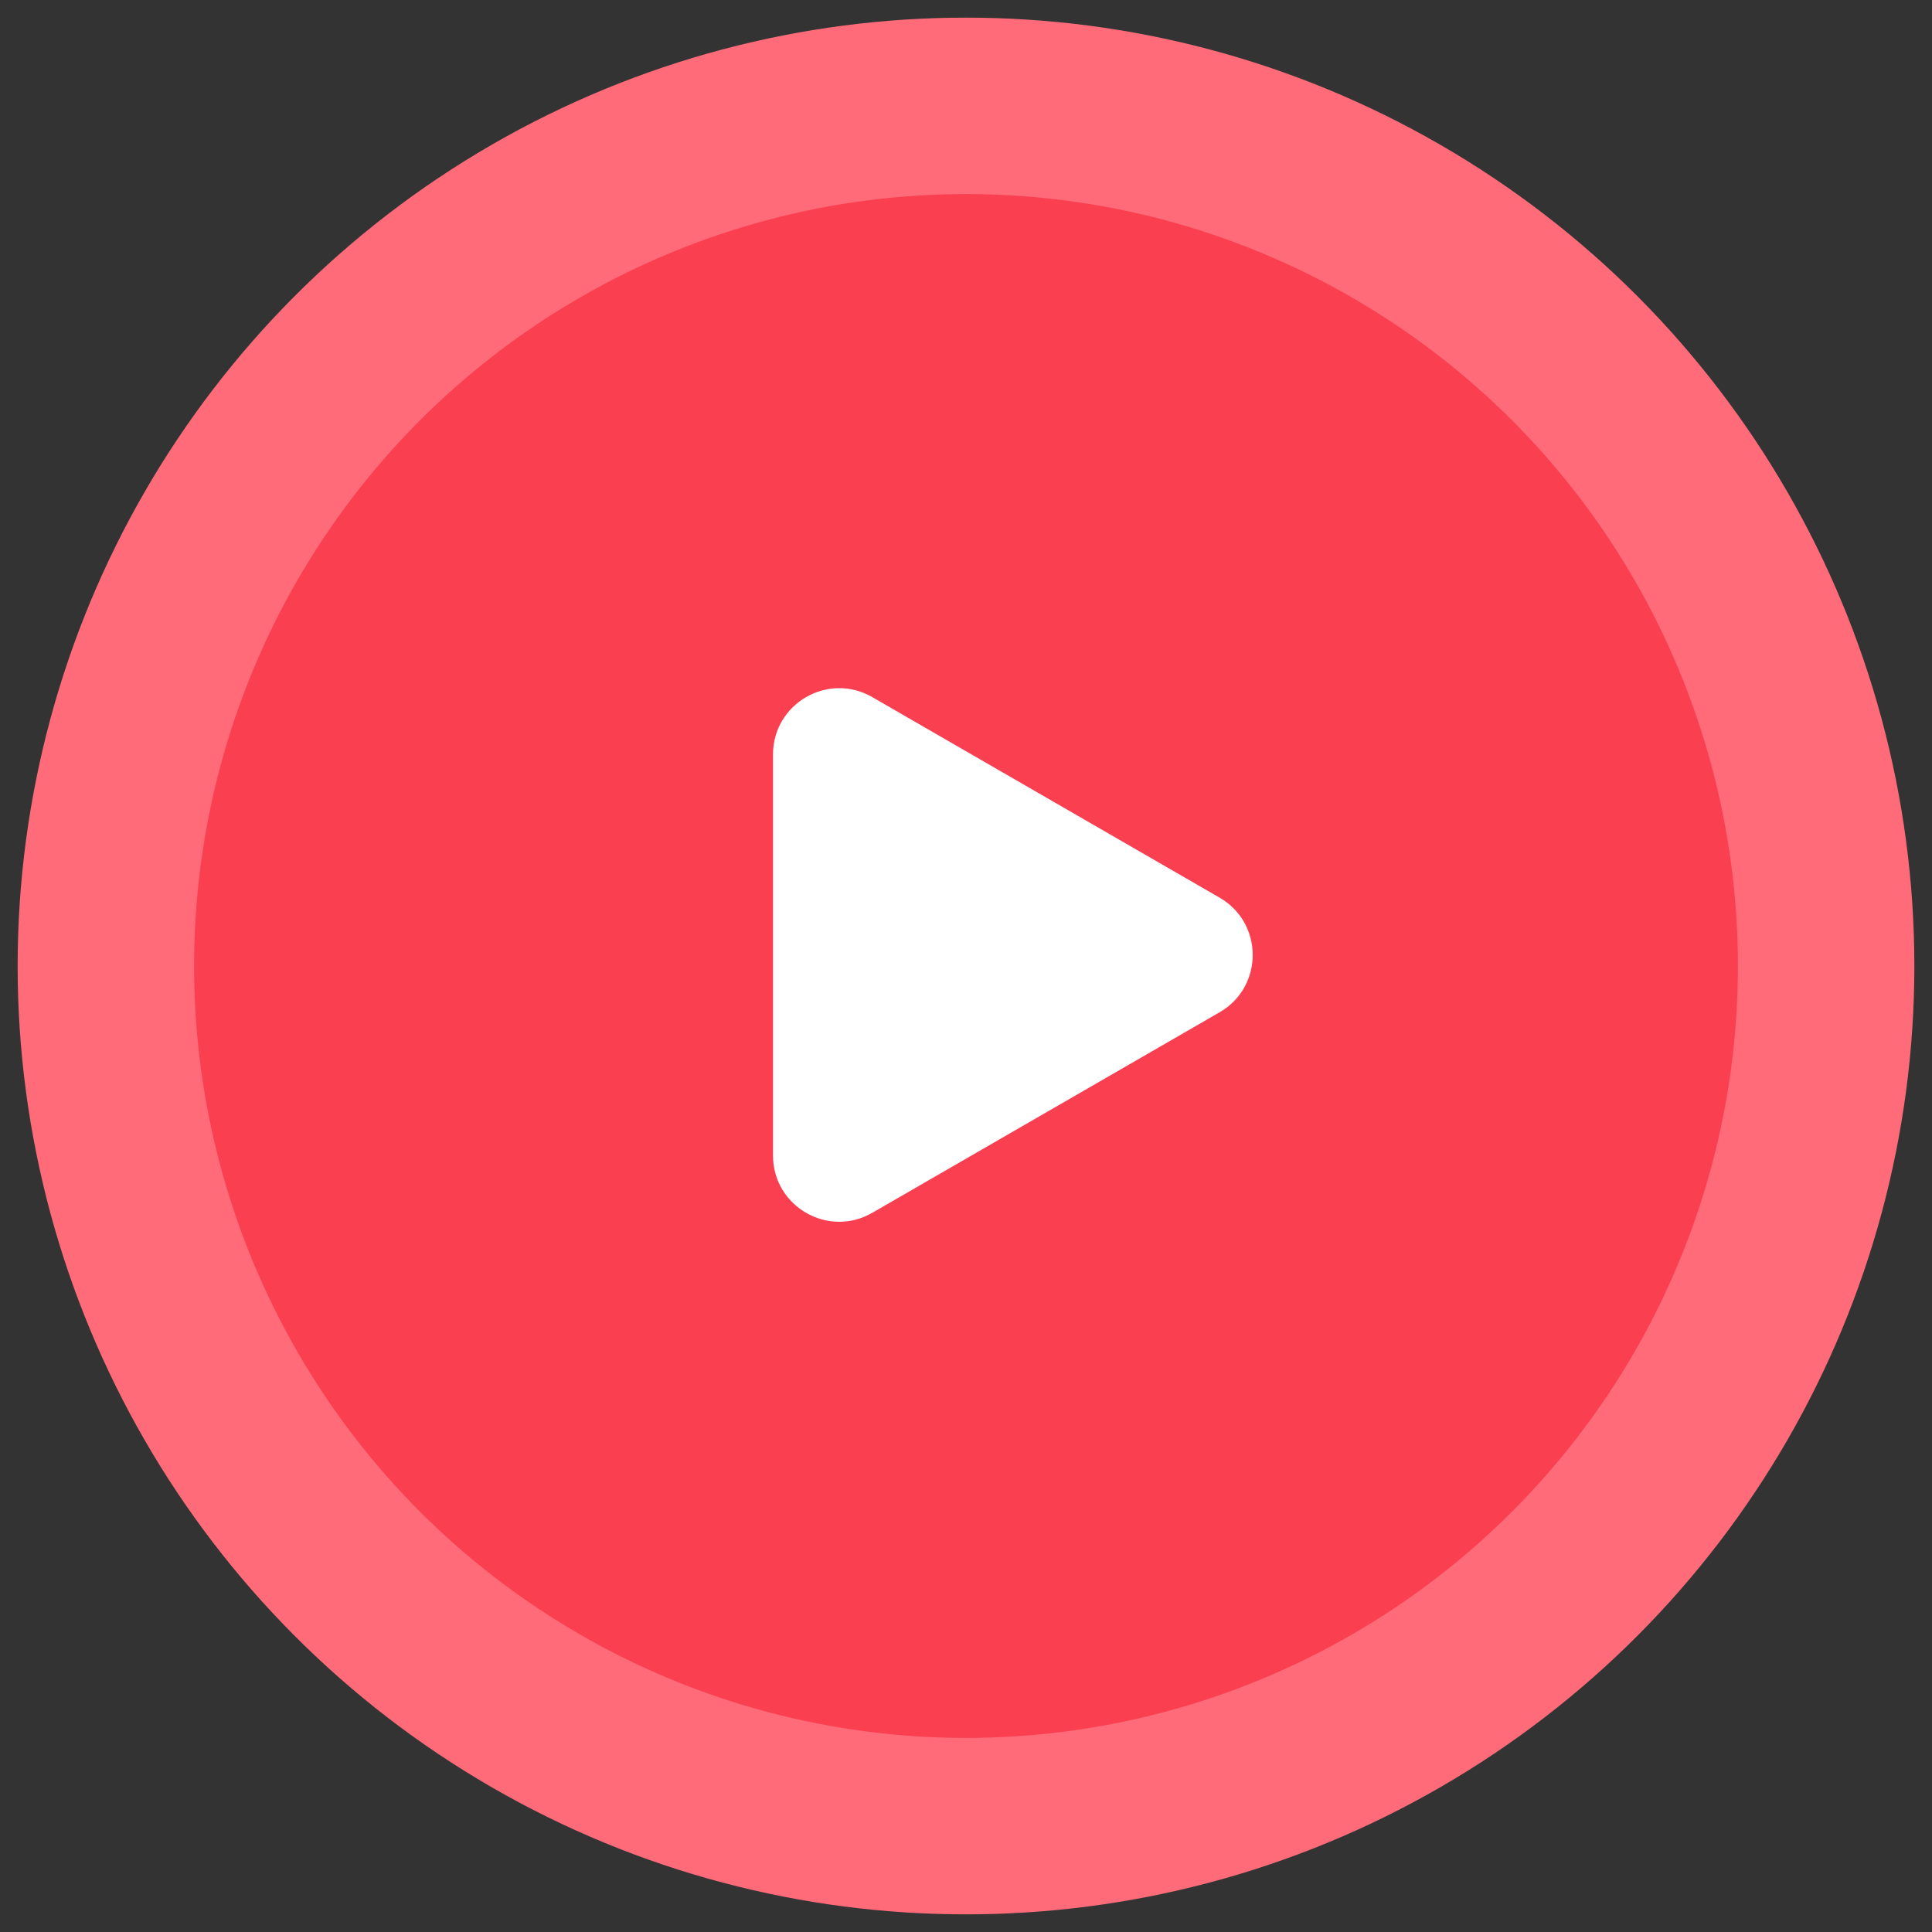
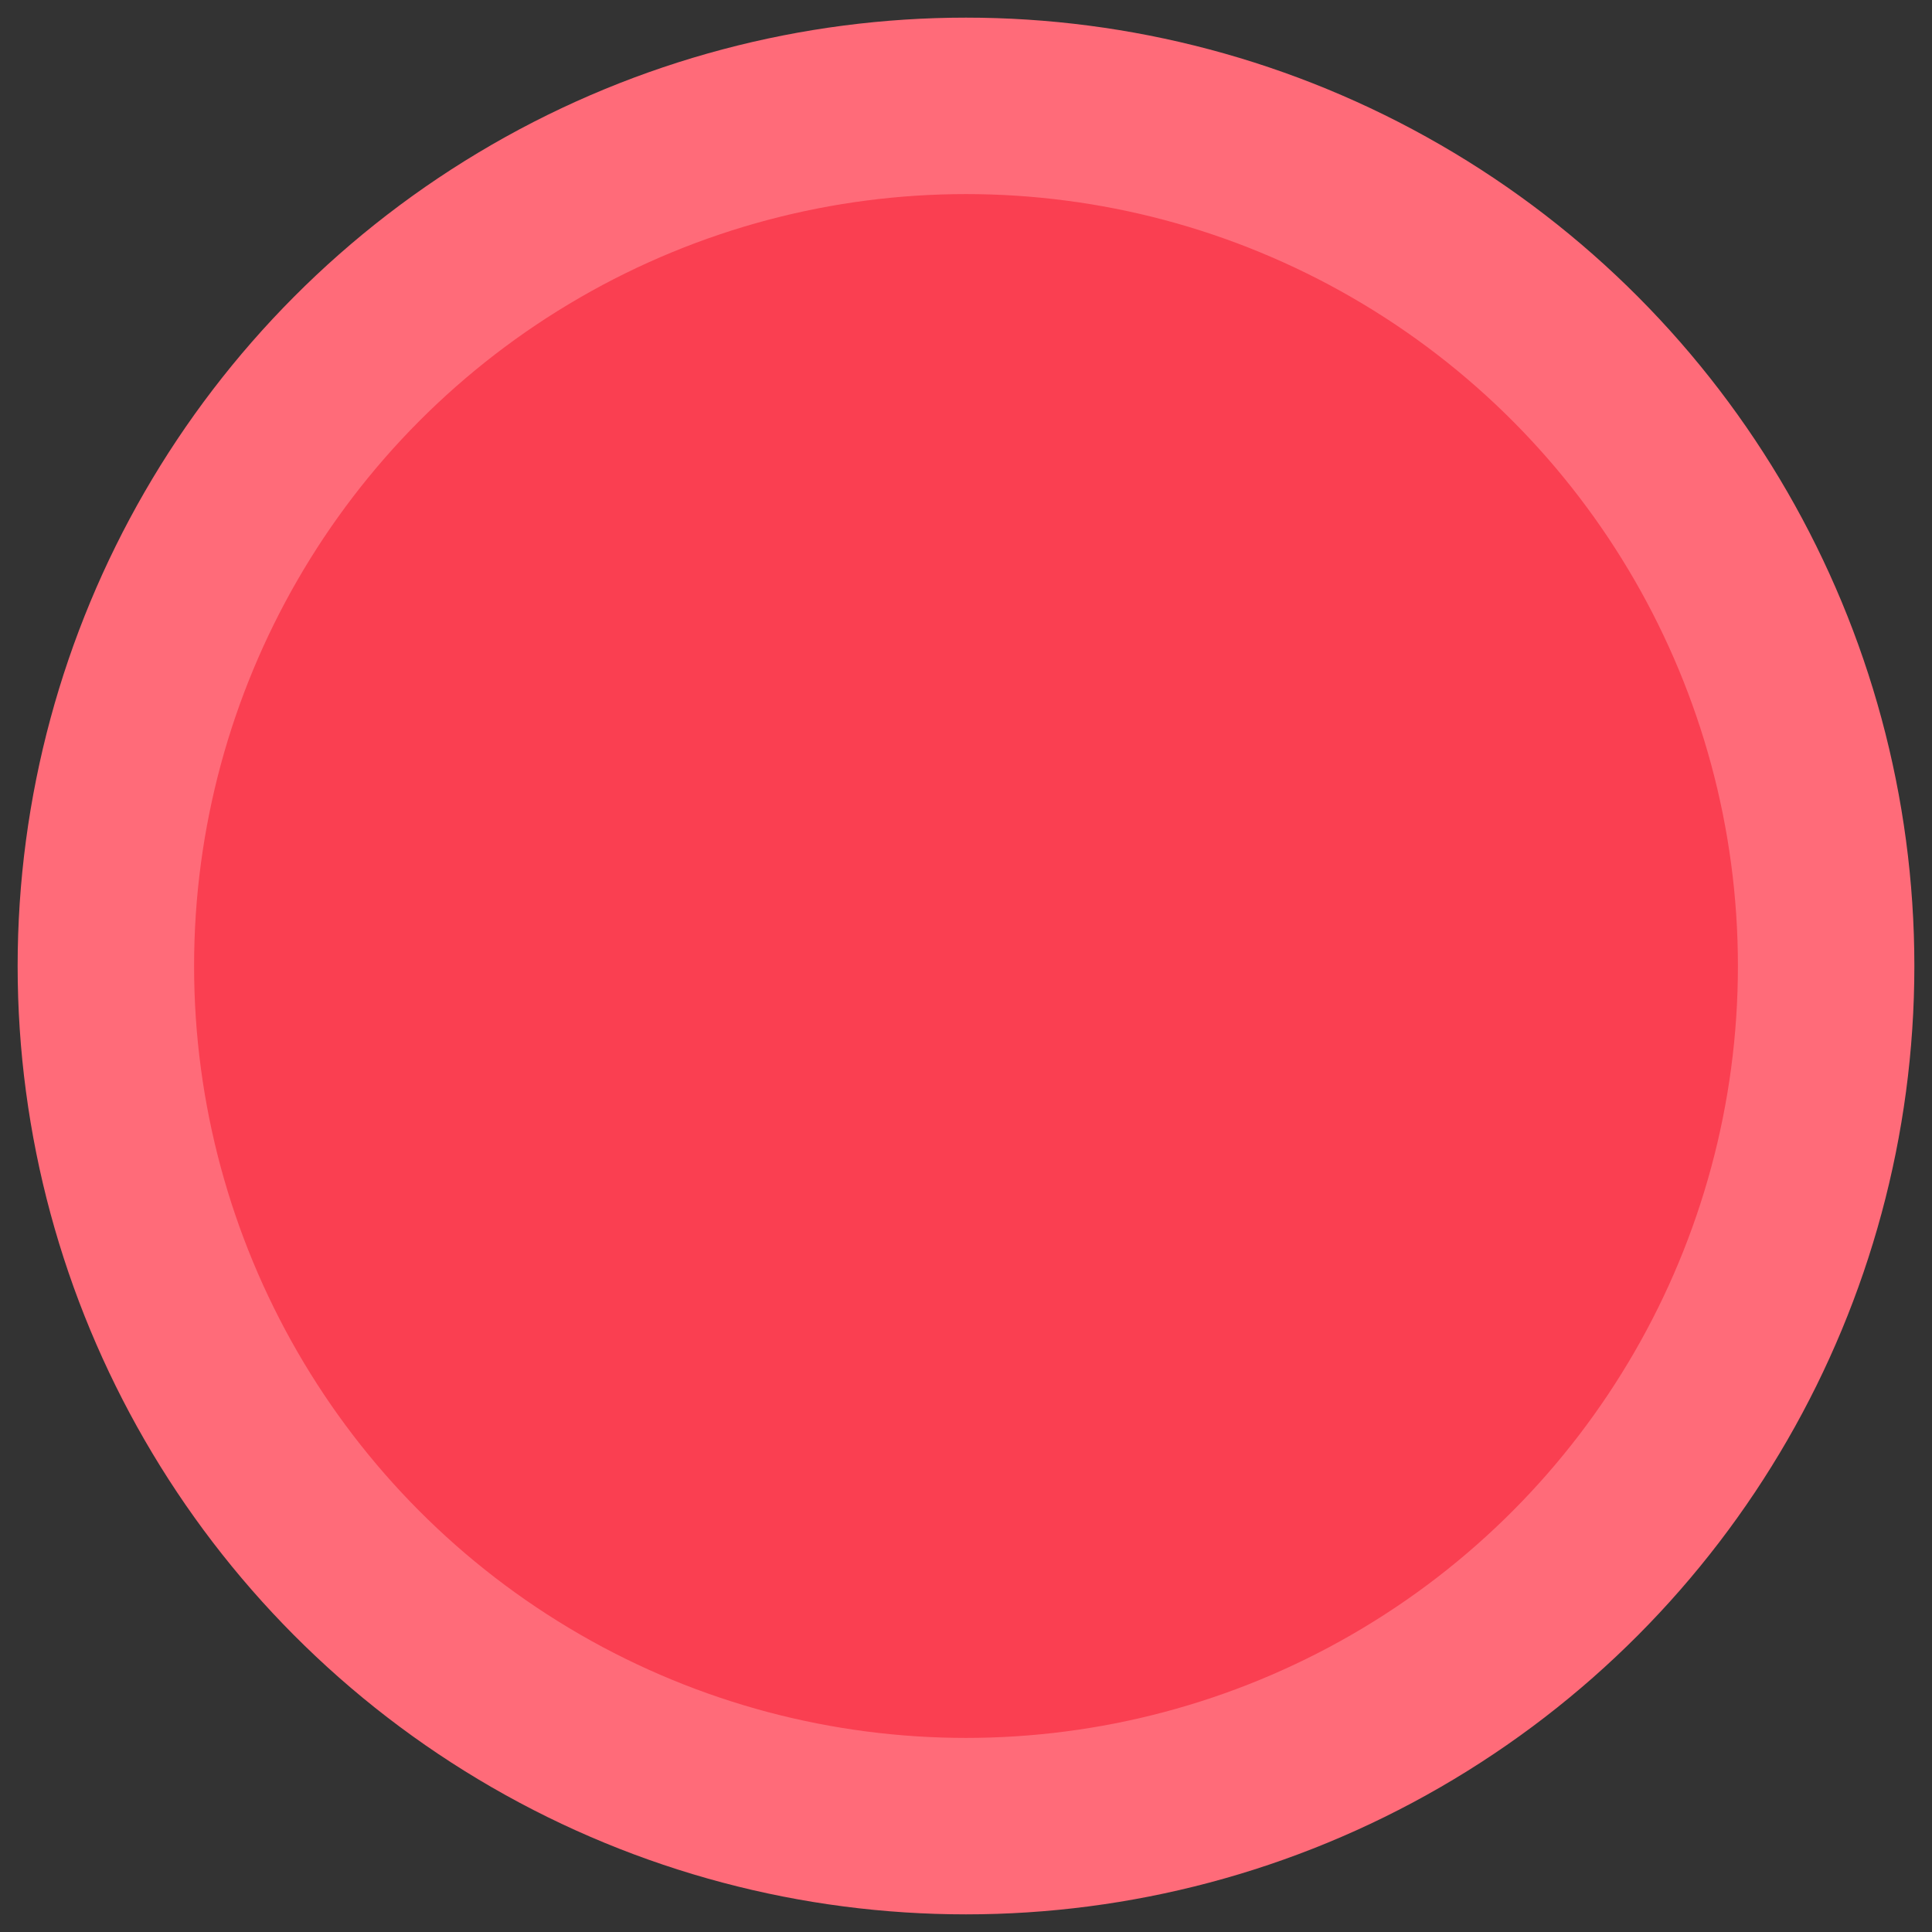
<svg xmlns="http://www.w3.org/2000/svg" width="73" height="73" viewBox="0 0 73 73" fill="none">
  <rect x="0" y="0" width="73" height="73" fill="#333333" stroke="none" />
  <circle cx="36.5" cy="36.5" r="32.5" fill="#FA3F51" stroke="#FF6B79" stroke-width="6.667" />
-   <path d="M46.083 33.918C47.75 34.88 47.75 37.286 46.083 38.248L32.958 45.826C31.292 46.788 29.208 45.586 29.208 43.661L29.208 28.506C29.208 26.581 31.292 25.378 32.958 26.34L46.083 33.918Z" fill="white" />
</svg>